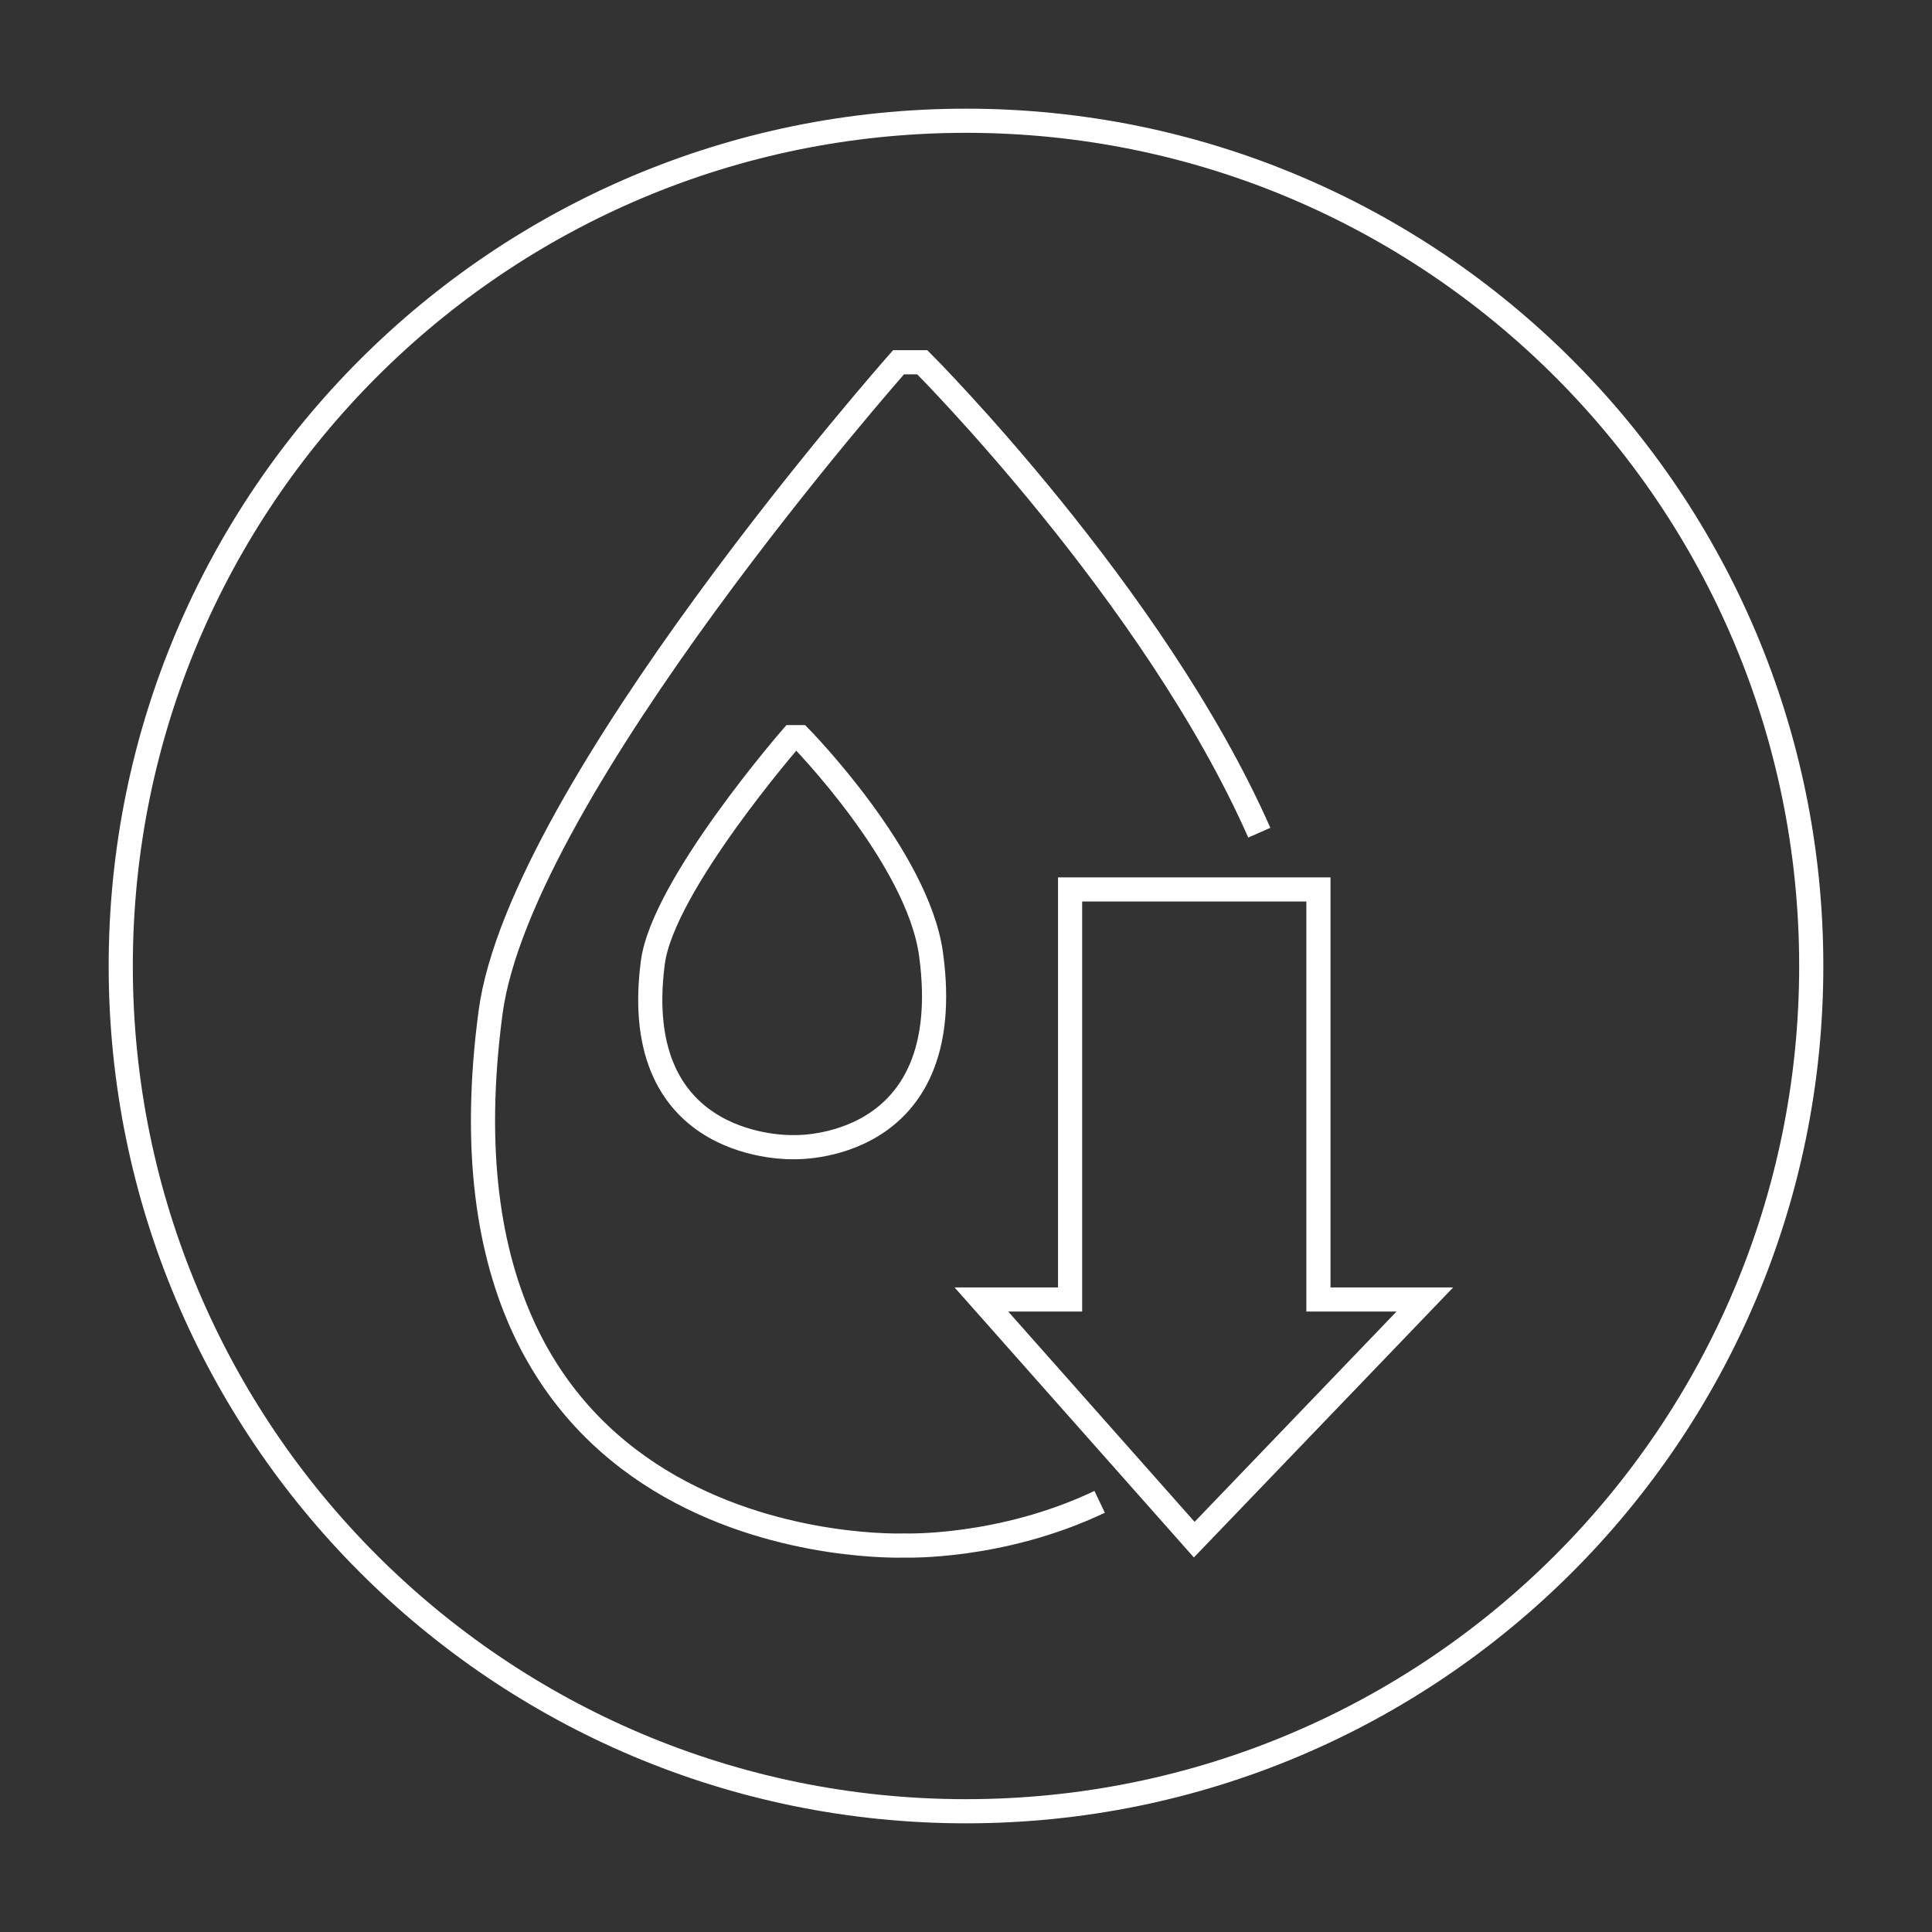
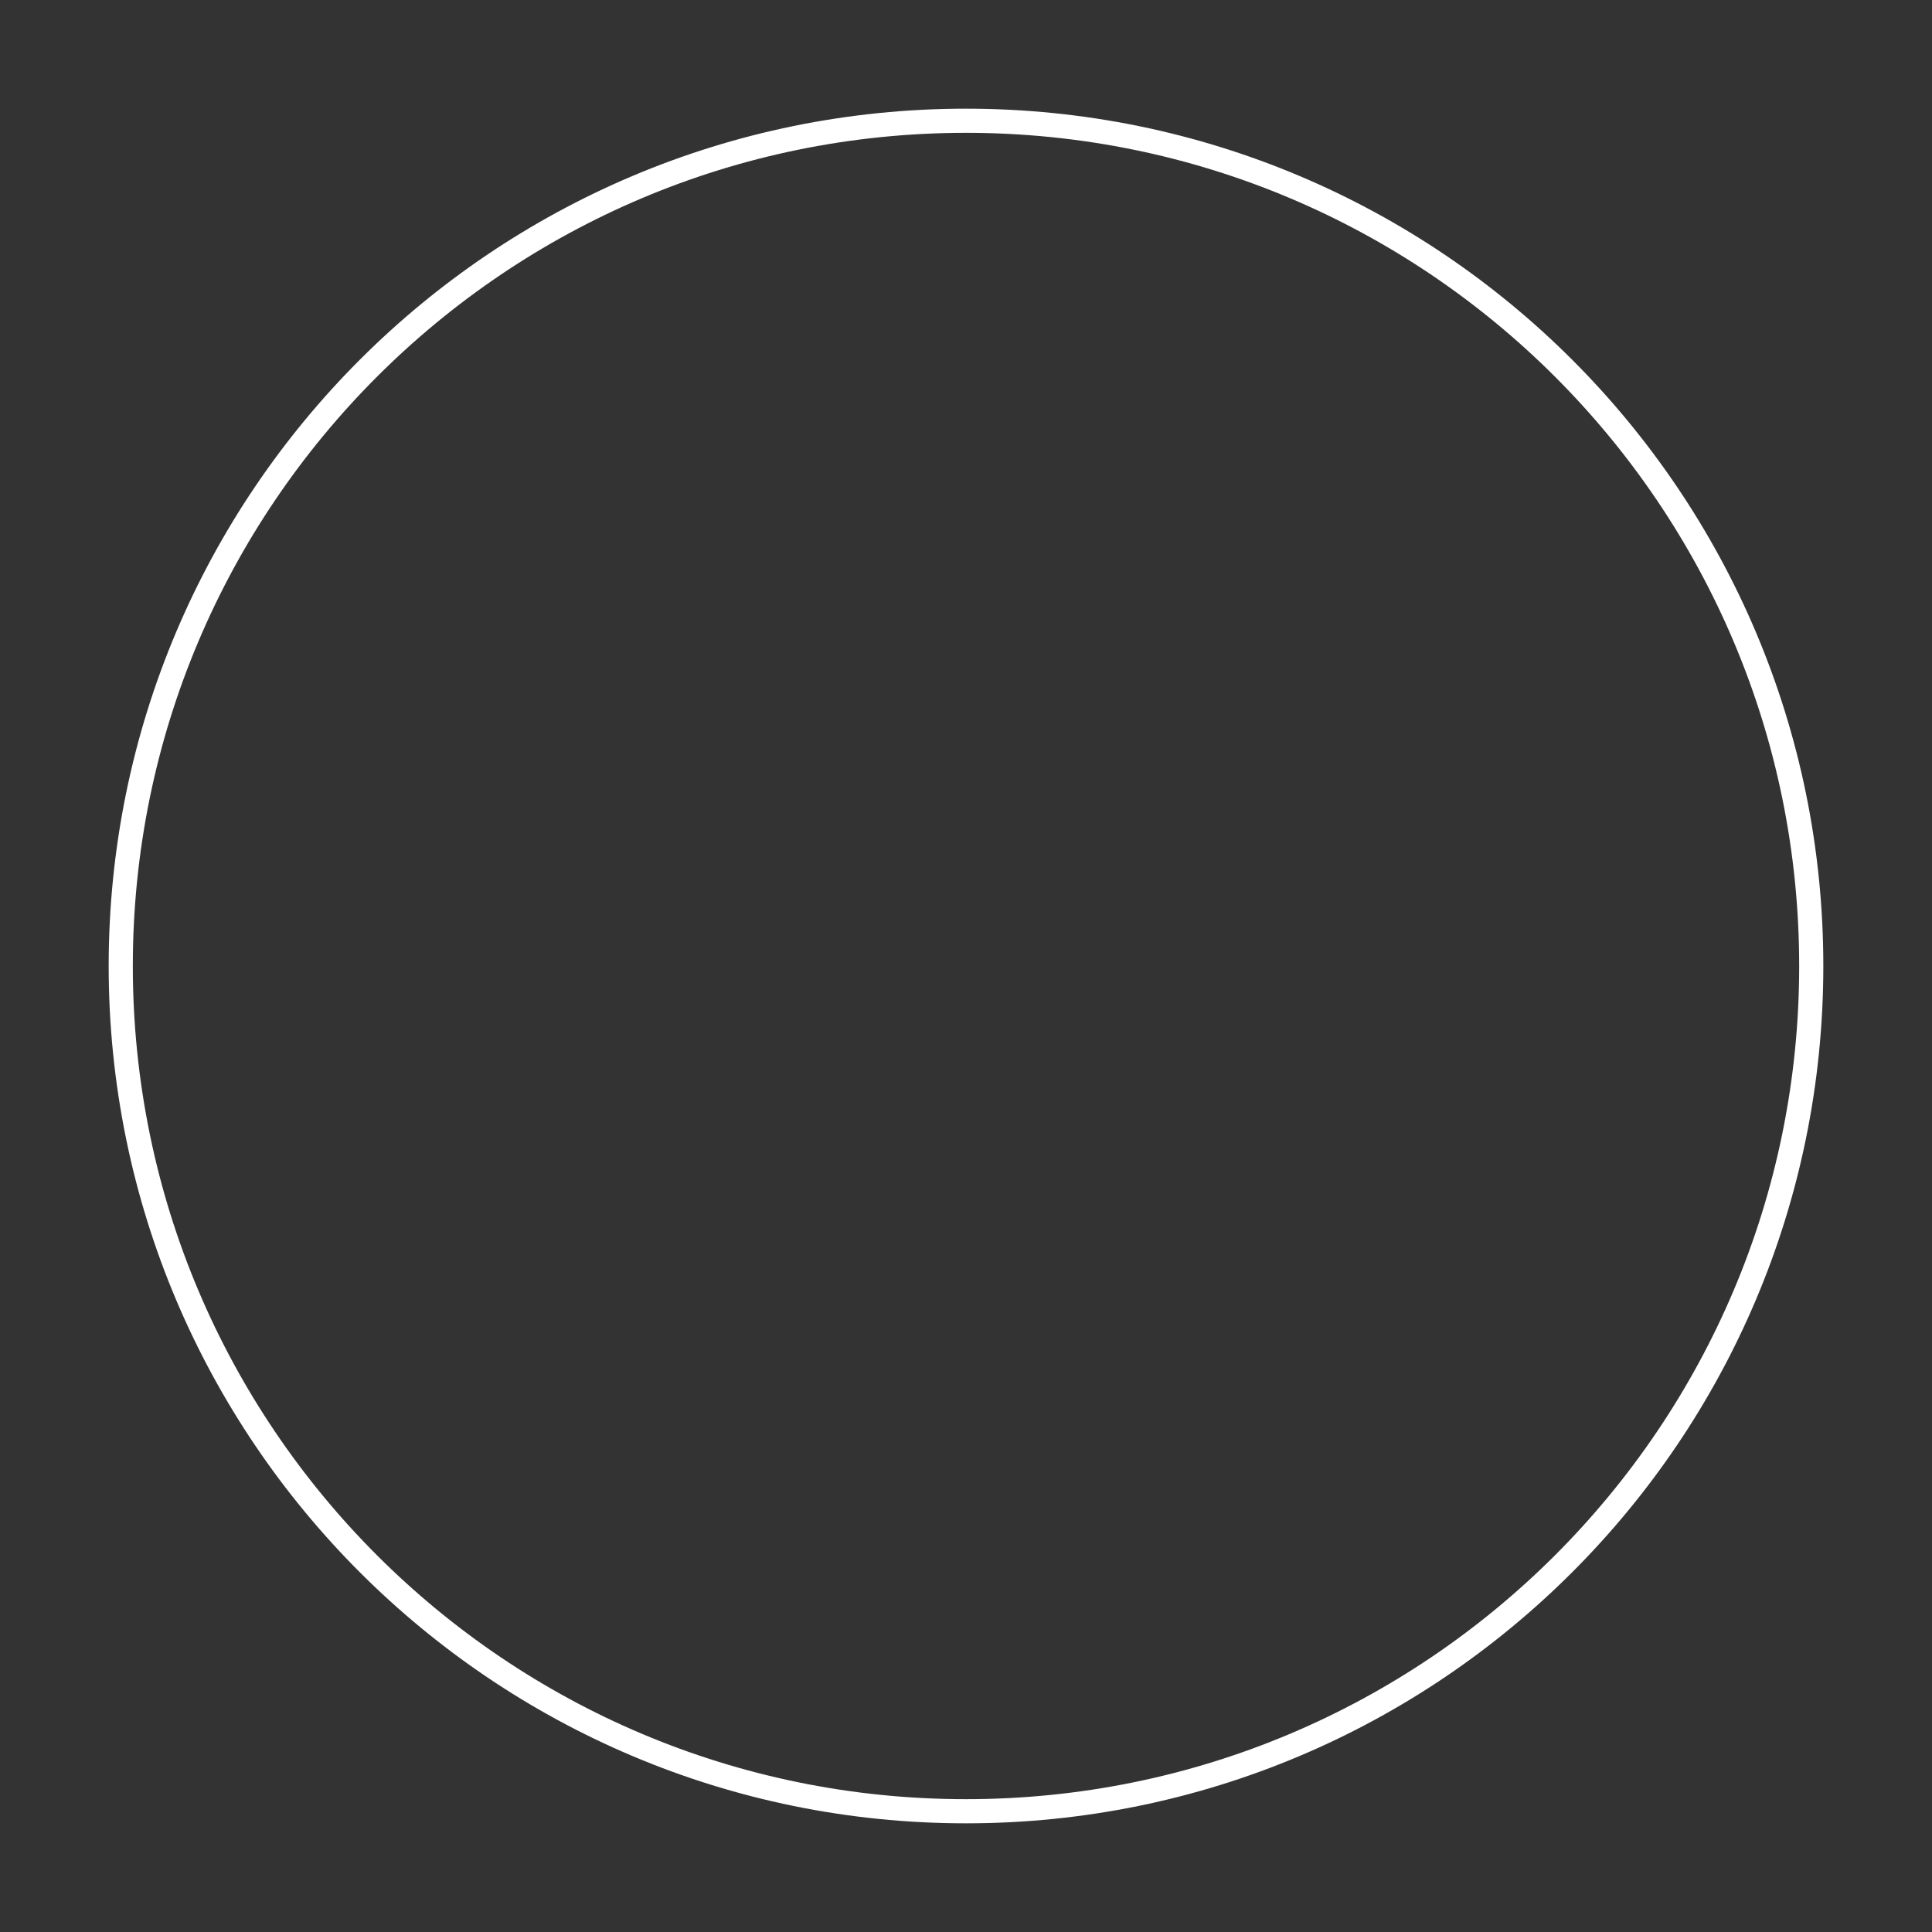
<svg xmlns="http://www.w3.org/2000/svg" fill="none" viewBox="0 0 80 80" height="80" width="80">
  <rect x="0" y="0" width="80" height="80" fill="#333333" stroke="none" />
  <path stroke="white" d="M40 75C59.33 75 75 59.33 75 40C75 20.67 59.33 5 40 5C20.67 5 5 20.67 5 40C5 59.33 20.67 75 40 75Z" />
-   <path stroke="white" d="M52.145 34.48C47.788 24.605 38.189 15 38.189 15H37.207C37.207 15 21.54 32.707 20.313 41.924C17.267 64.812 37.454 63.996 37.454 63.996C37.454 63.996 41.427 64.141 45.534 62.188M44.31 36.83H54.593V53.809H59L49.451 63.754L40.637 53.809H44.31V36.83ZM32.793 30.524C32.793 30.524 27.451 36.659 27.033 39.853C25.994 47.784 32.877 47.501 32.877 47.501C32.877 47.501 39.676 47.753 38.553 39.517C38.003 35.482 33.127 30.524 33.127 30.524H32.793Z" />
</svg>